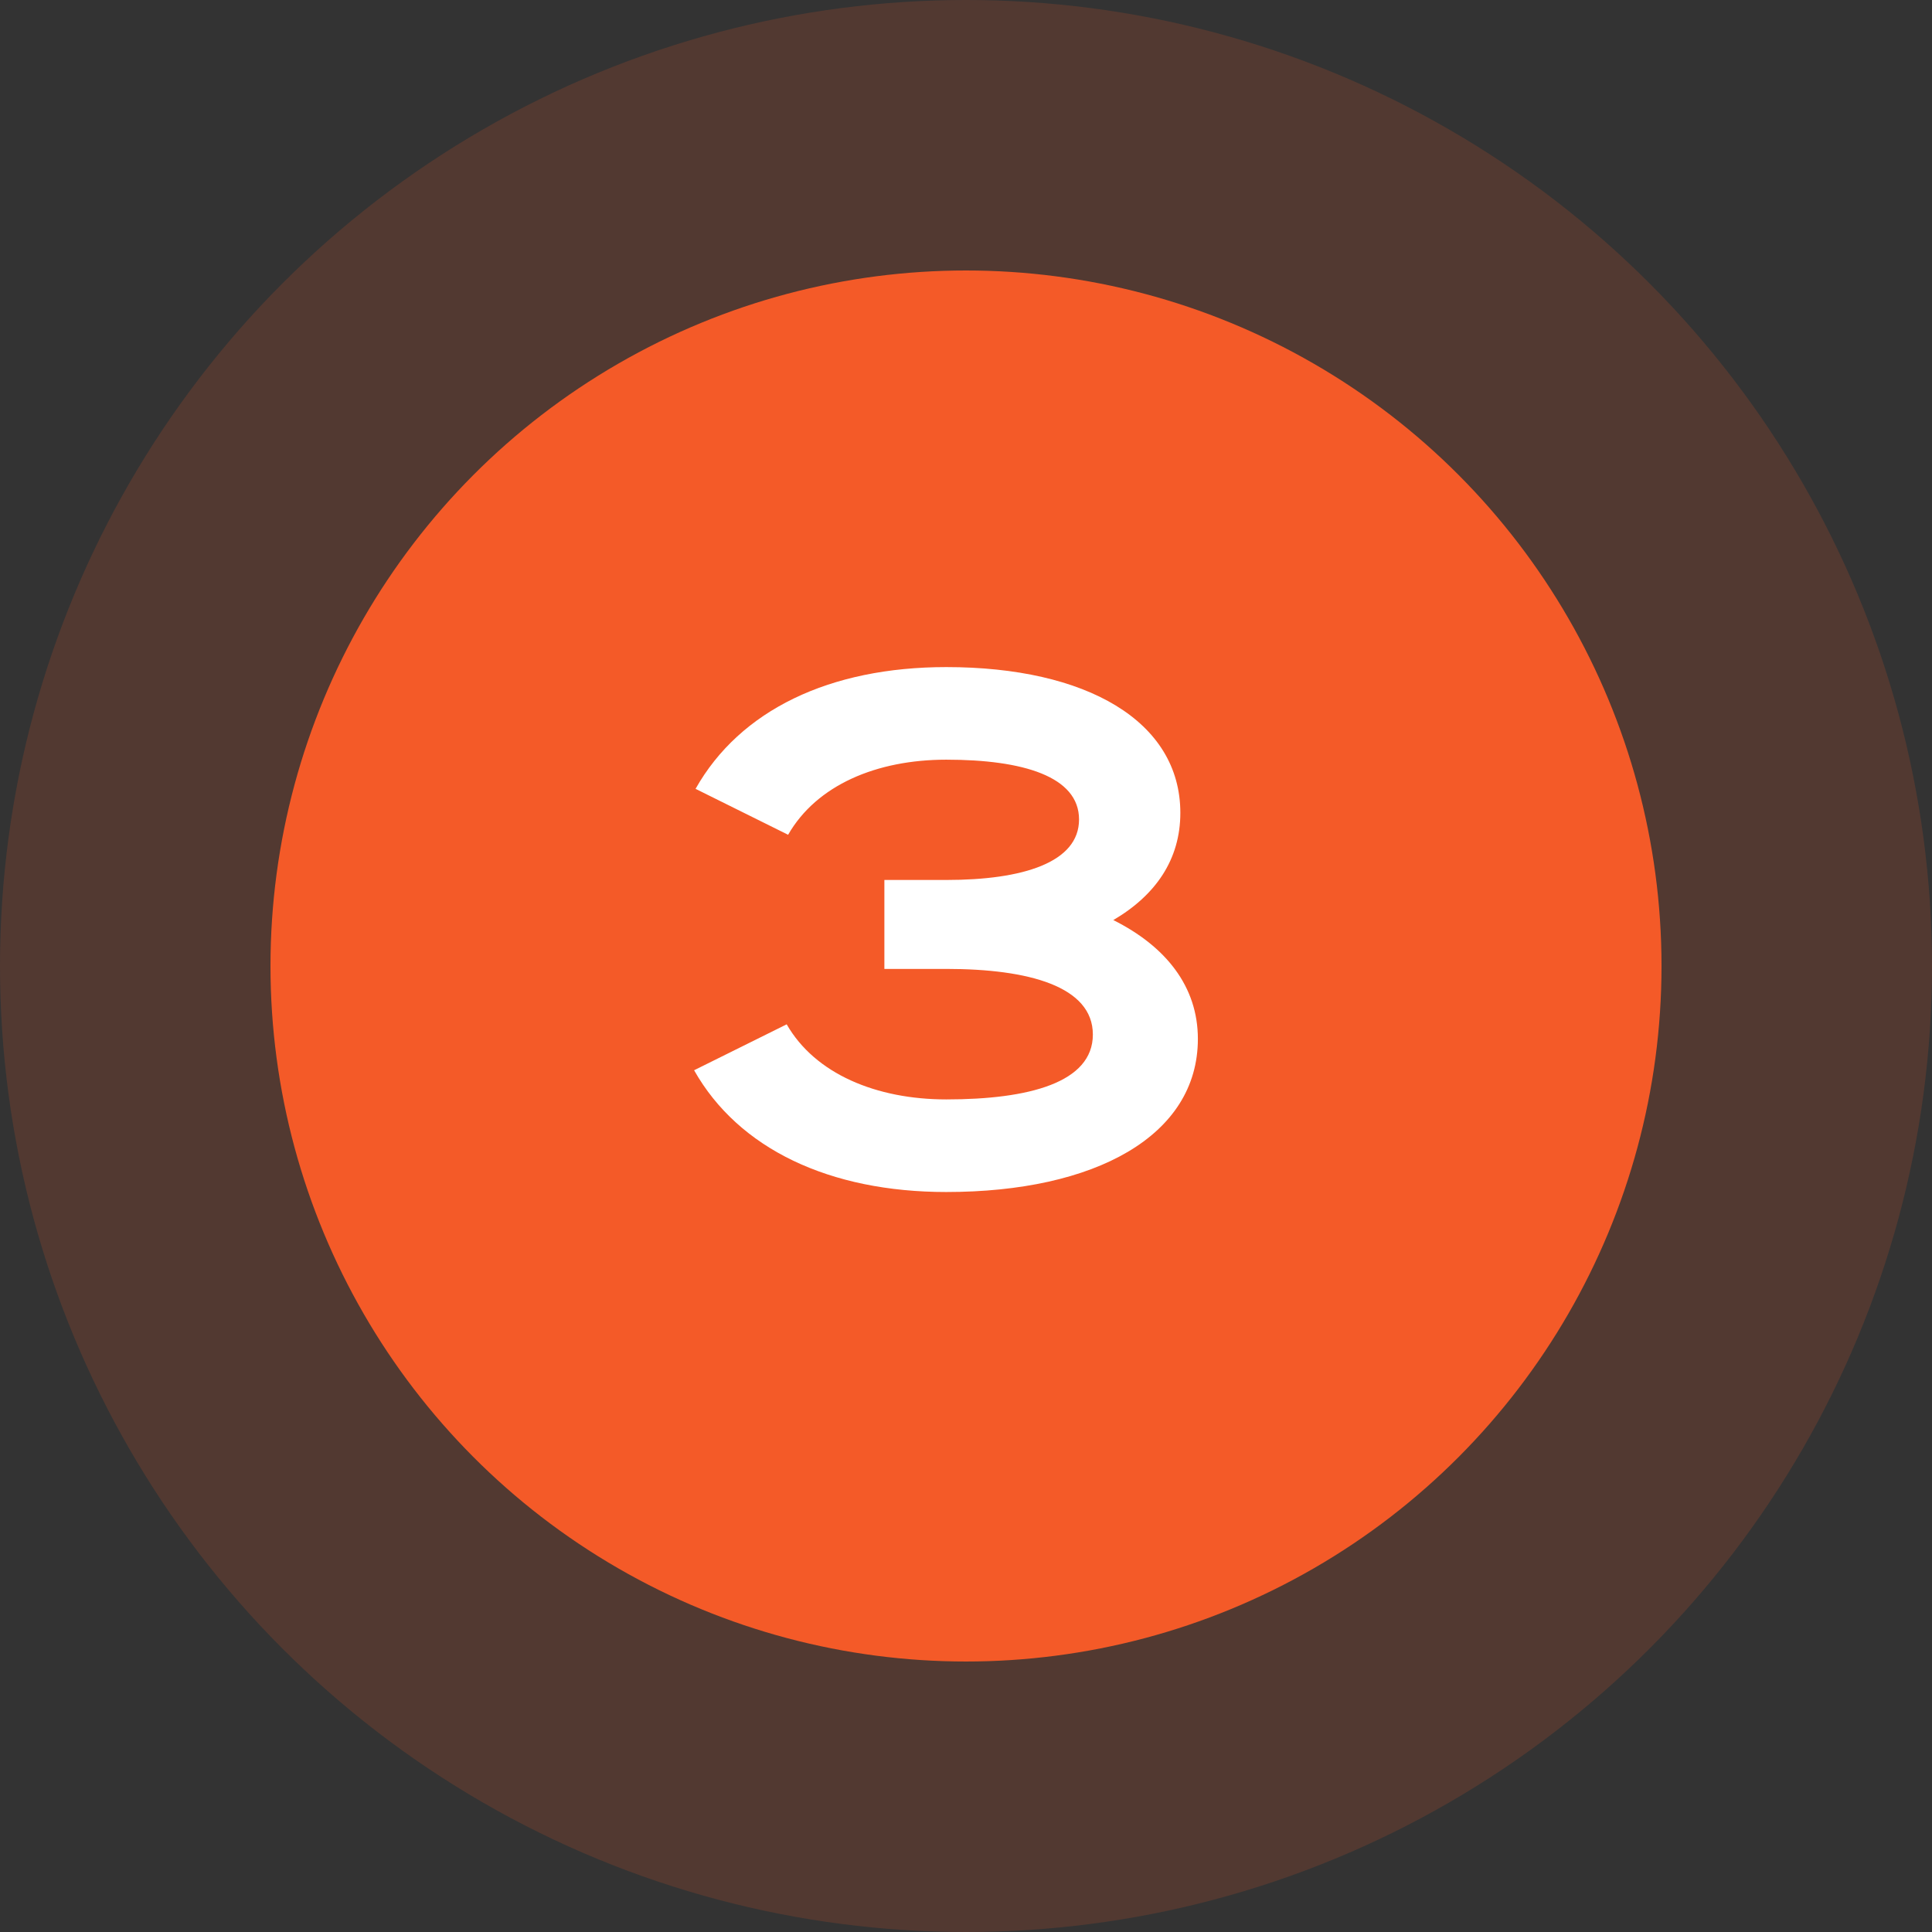
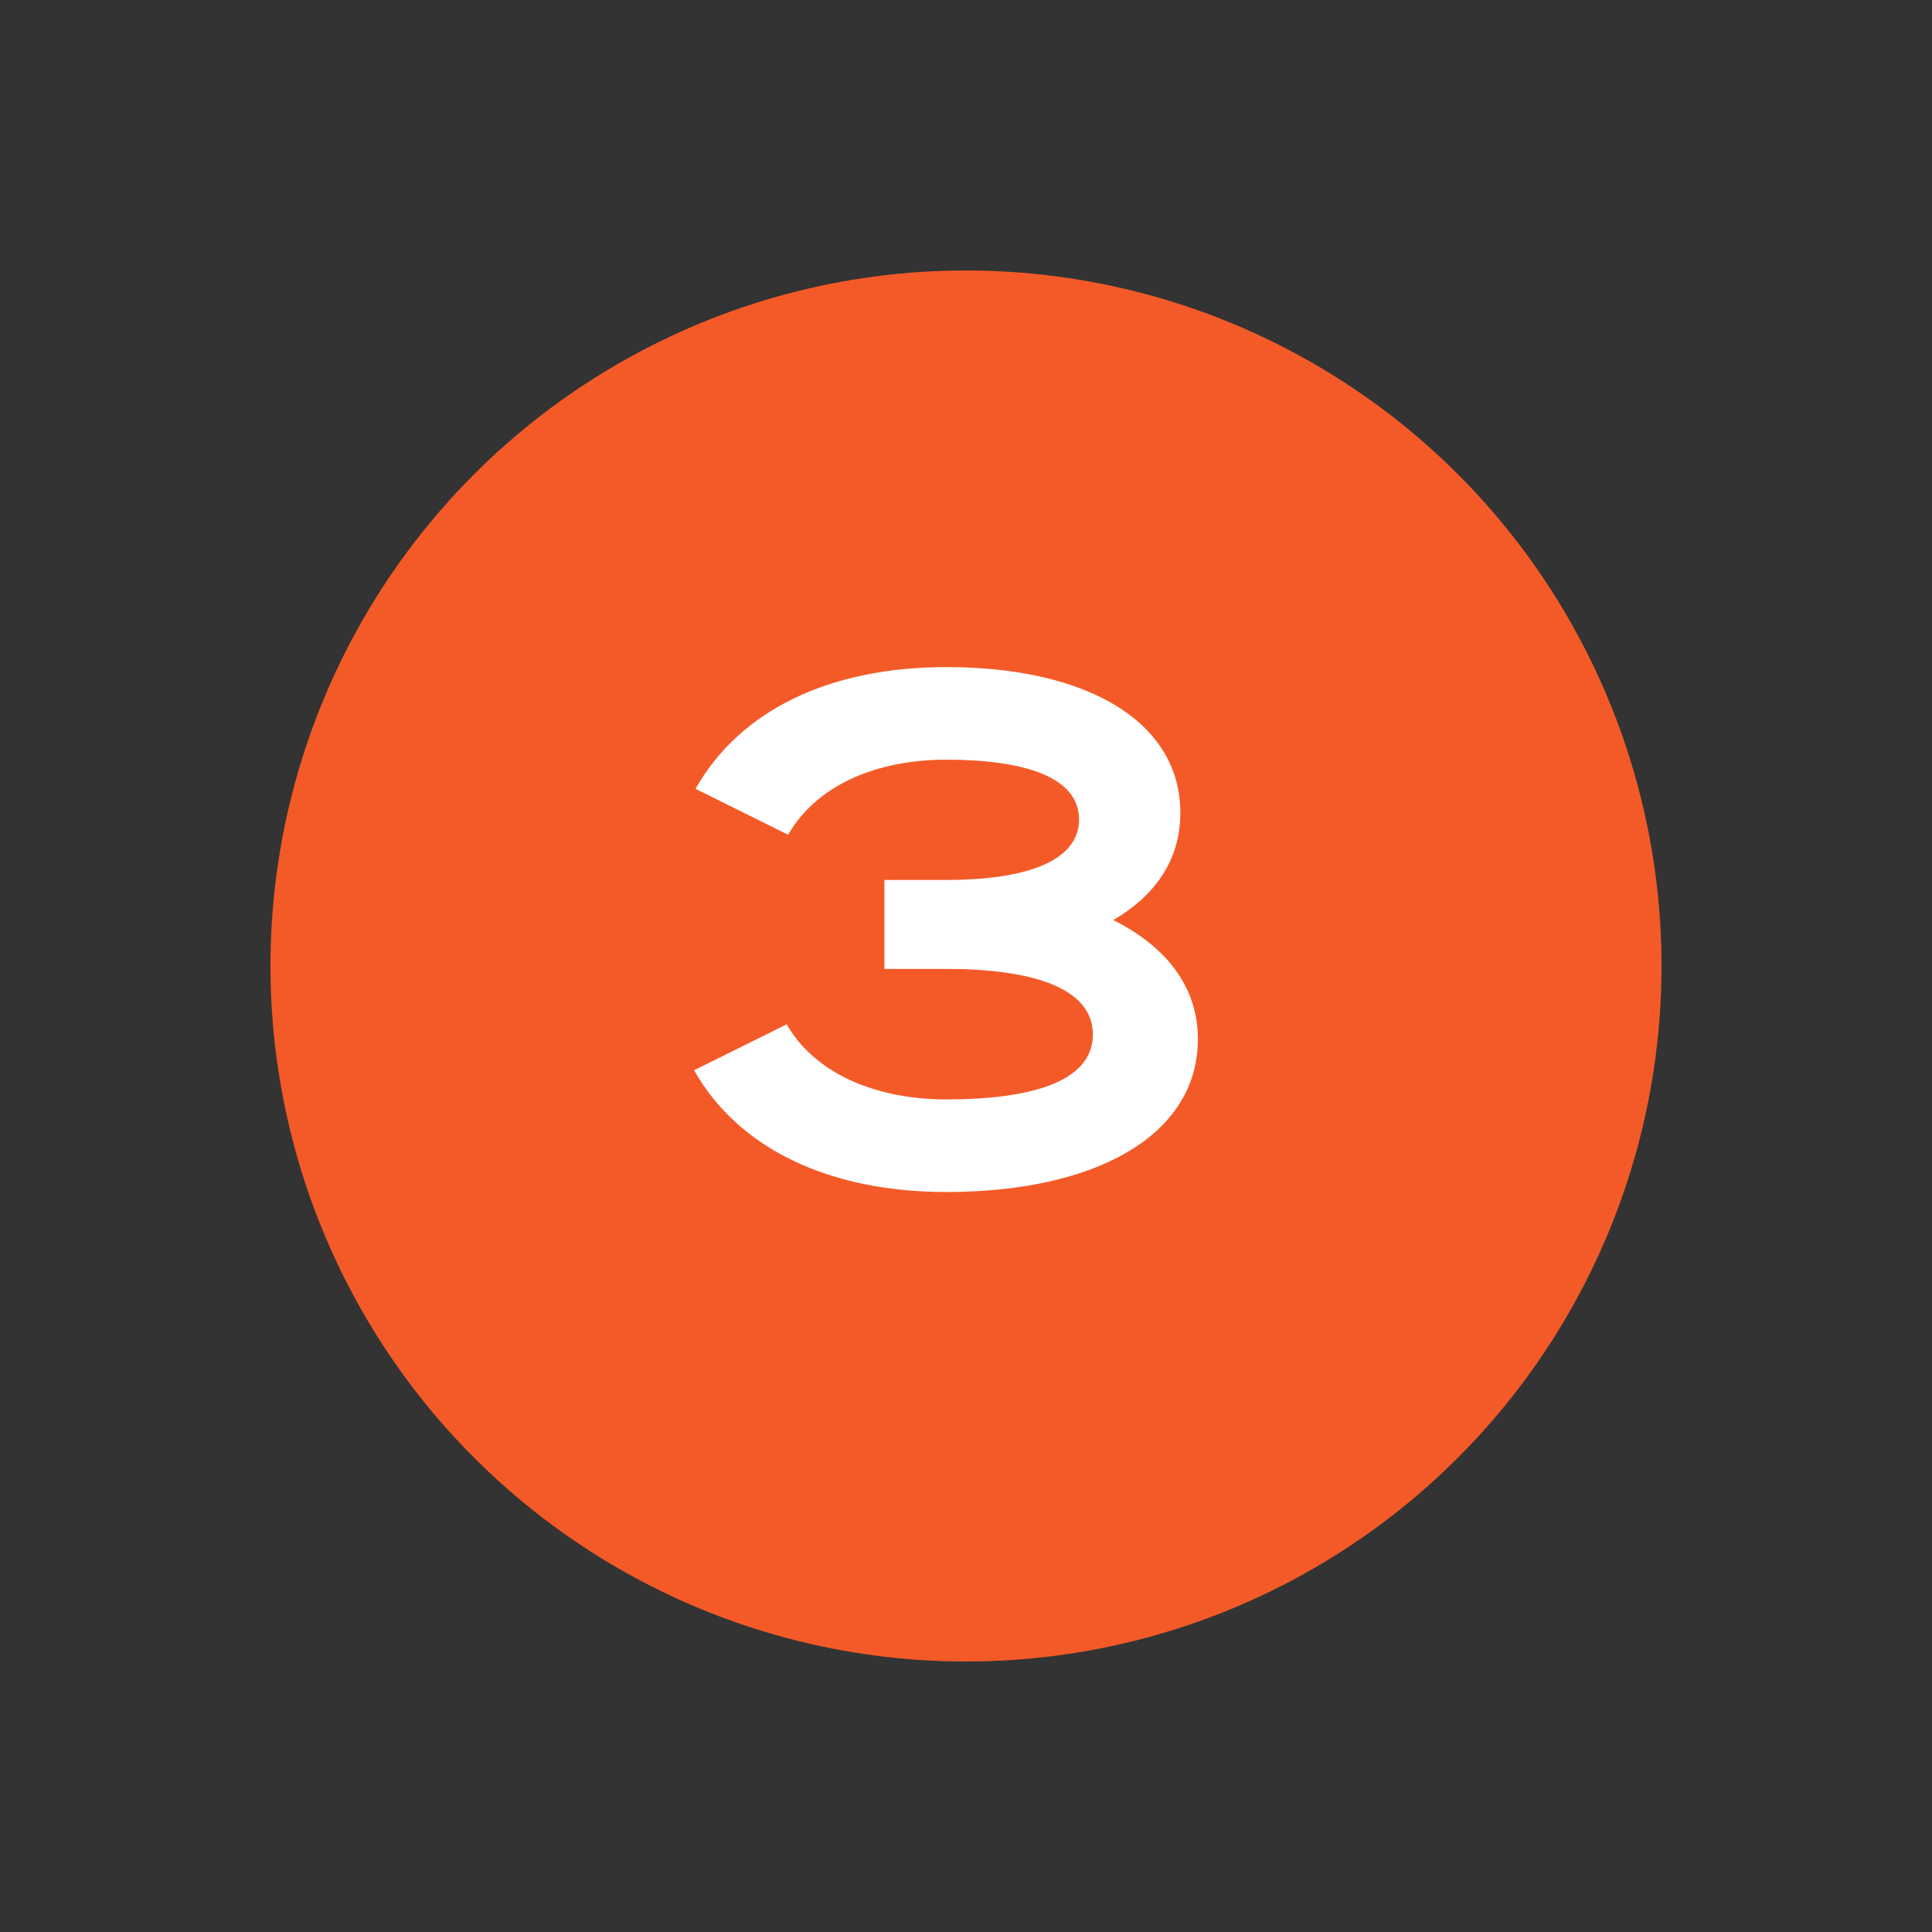
<svg xmlns="http://www.w3.org/2000/svg" width="53" height="53" viewBox="0 0 53 53" fill="none">
  <rect x="0" y="0" width="53" height="53" fill="#333333" stroke="none" />
-   <circle cx="26.5" cy="26.5" r="26.5" fill="#F45A28" fill-opacity="0.16" />
  <circle cx="26.5" cy="26.5" r="19.08" fill="#F45A28" />
  <path d="M19.041 29.36L21.581 28.1C22.36 29.46 24.041 30.16 25.96 30.16C28.221 30.16 29.98 29.7 29.98 28.38C29.98 27.06 28.221 26.58 25.96 26.58H24.261V24.14H25.96C28.061 24.14 29.601 23.66 29.601 22.48C29.601 21.3 28.061 20.84 25.96 20.84C24.041 20.84 22.401 21.54 21.62 22.9L19.081 21.64C20.3 19.48 22.761 18.3 25.96 18.3C29.8 18.3 32.38 19.78 32.38 22.3C32.38 23.58 31.701 24.56 30.541 25.24C31.98 25.96 32.861 27.06 32.861 28.5C32.861 31.16 30.041 32.7 25.96 32.7C22.761 32.7 20.261 31.52 19.041 29.36Z" fill="white" />
</svg>